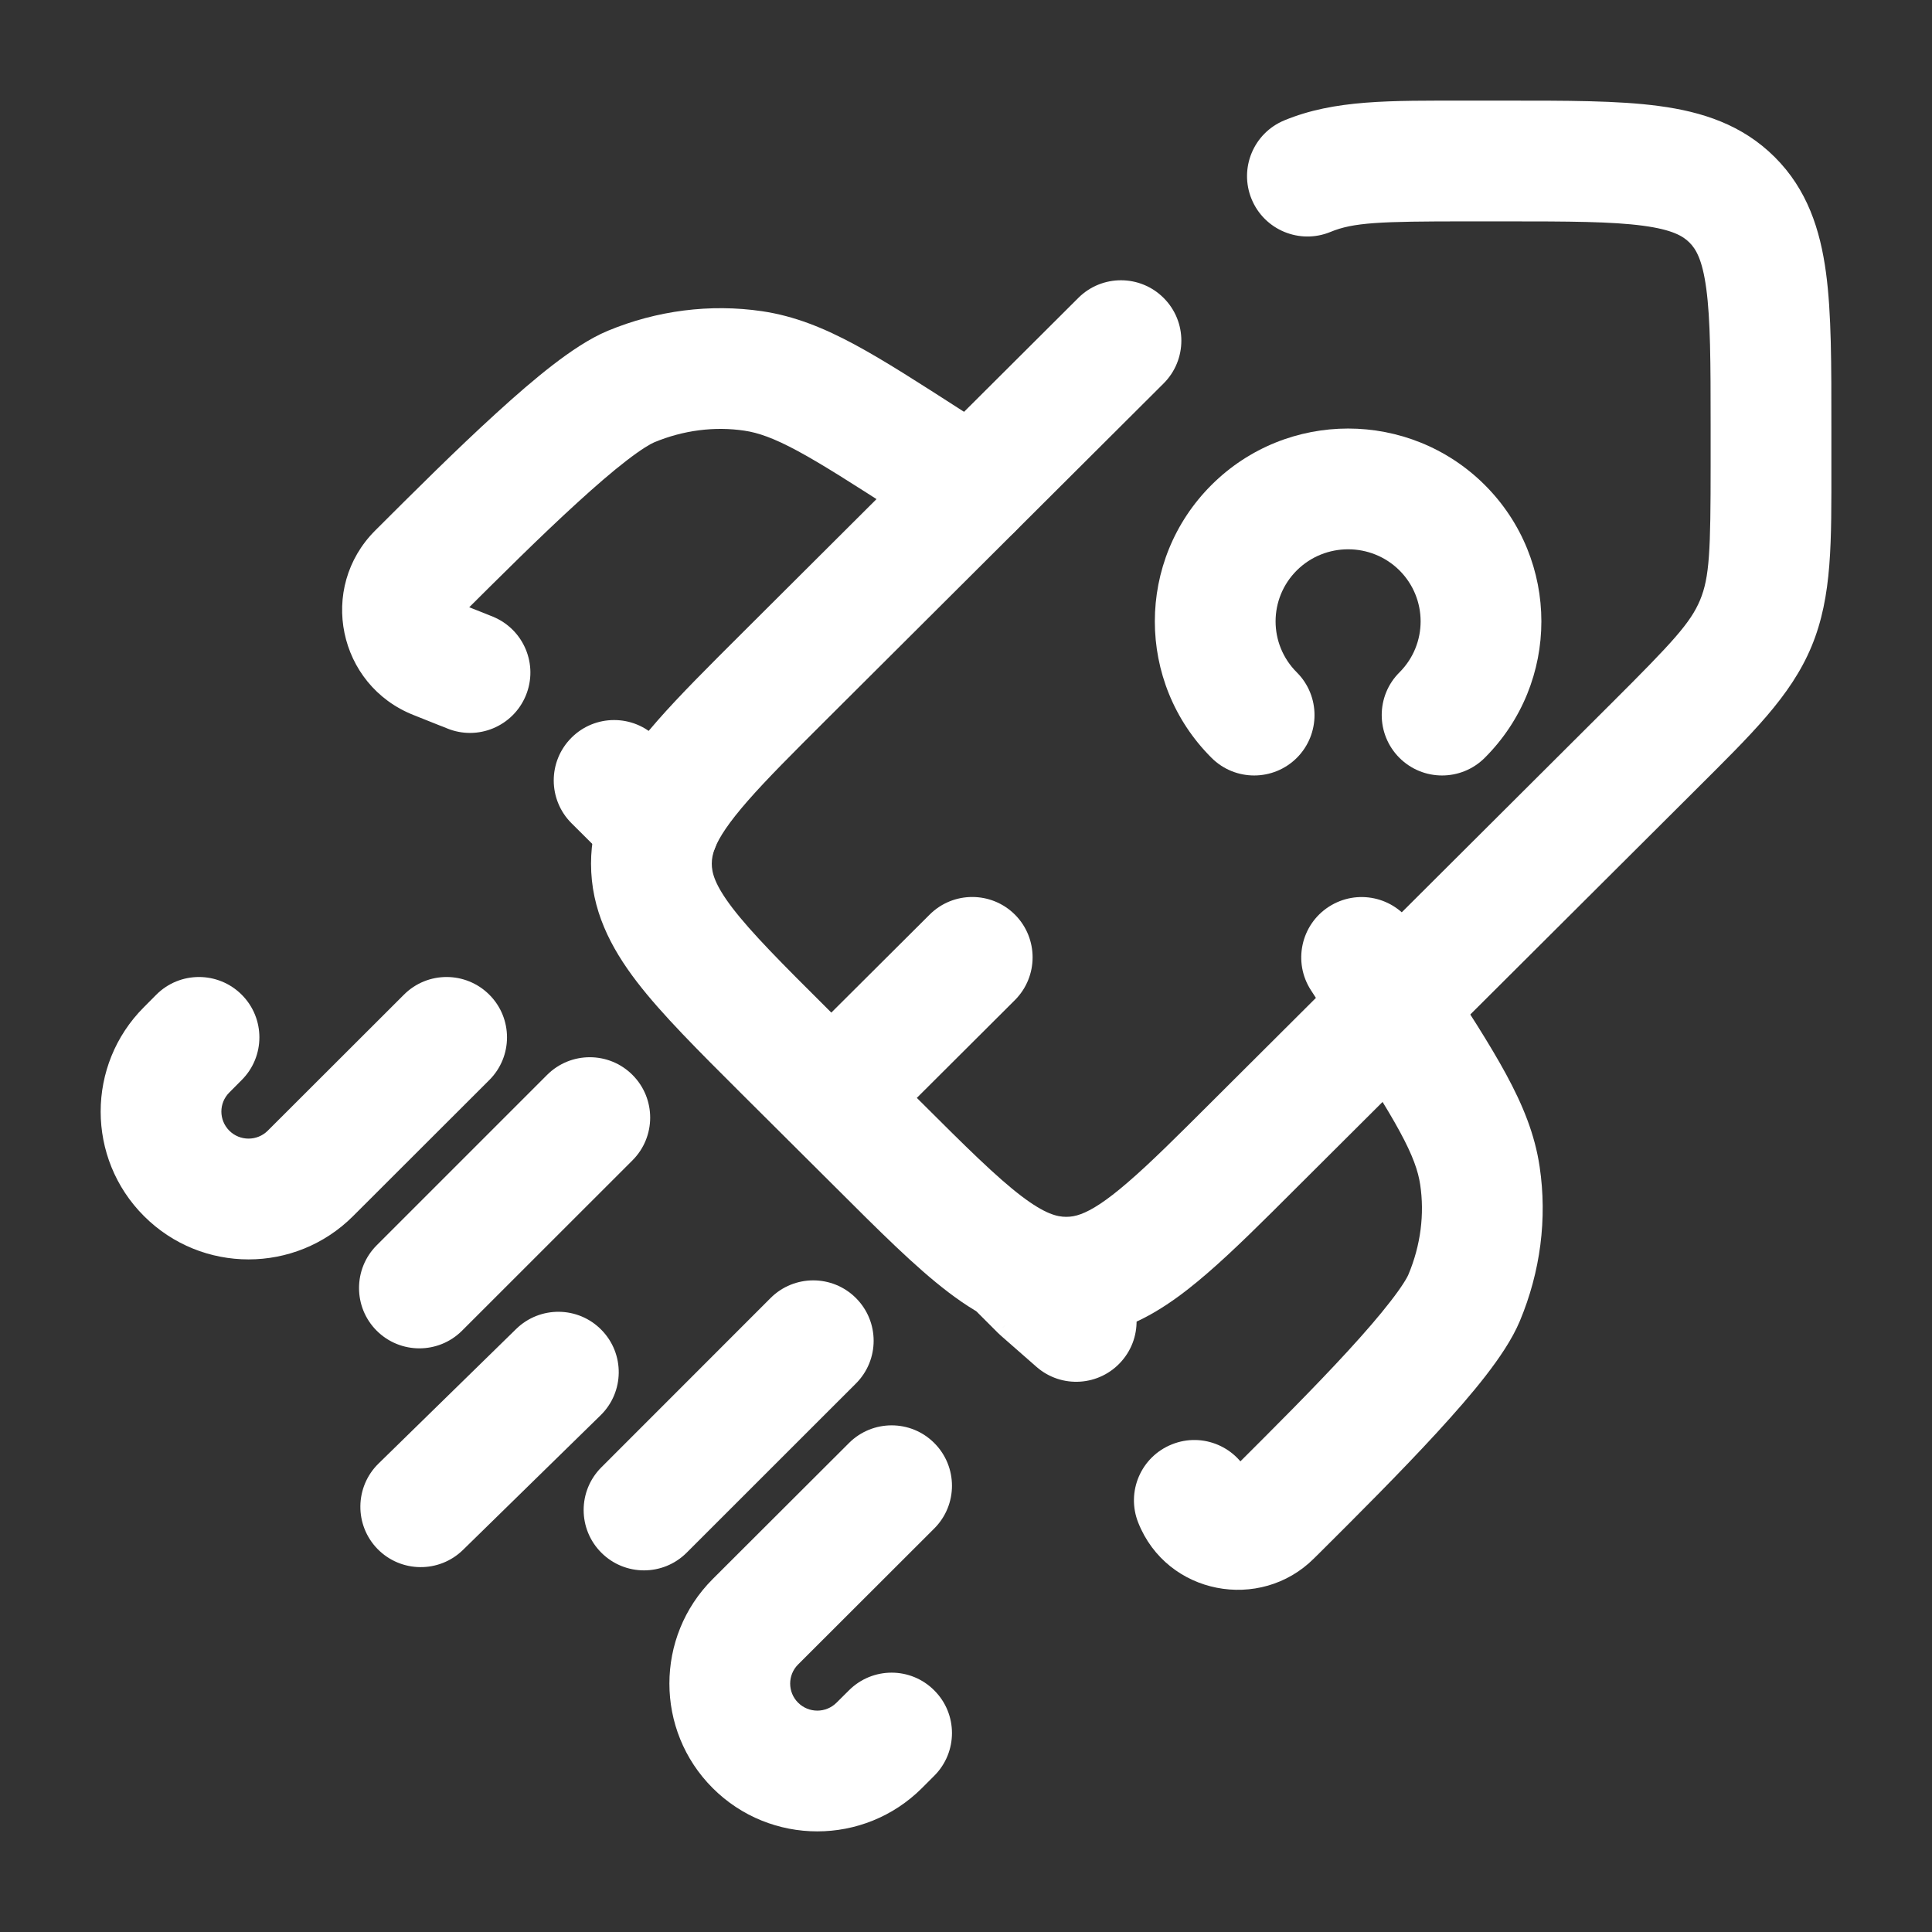
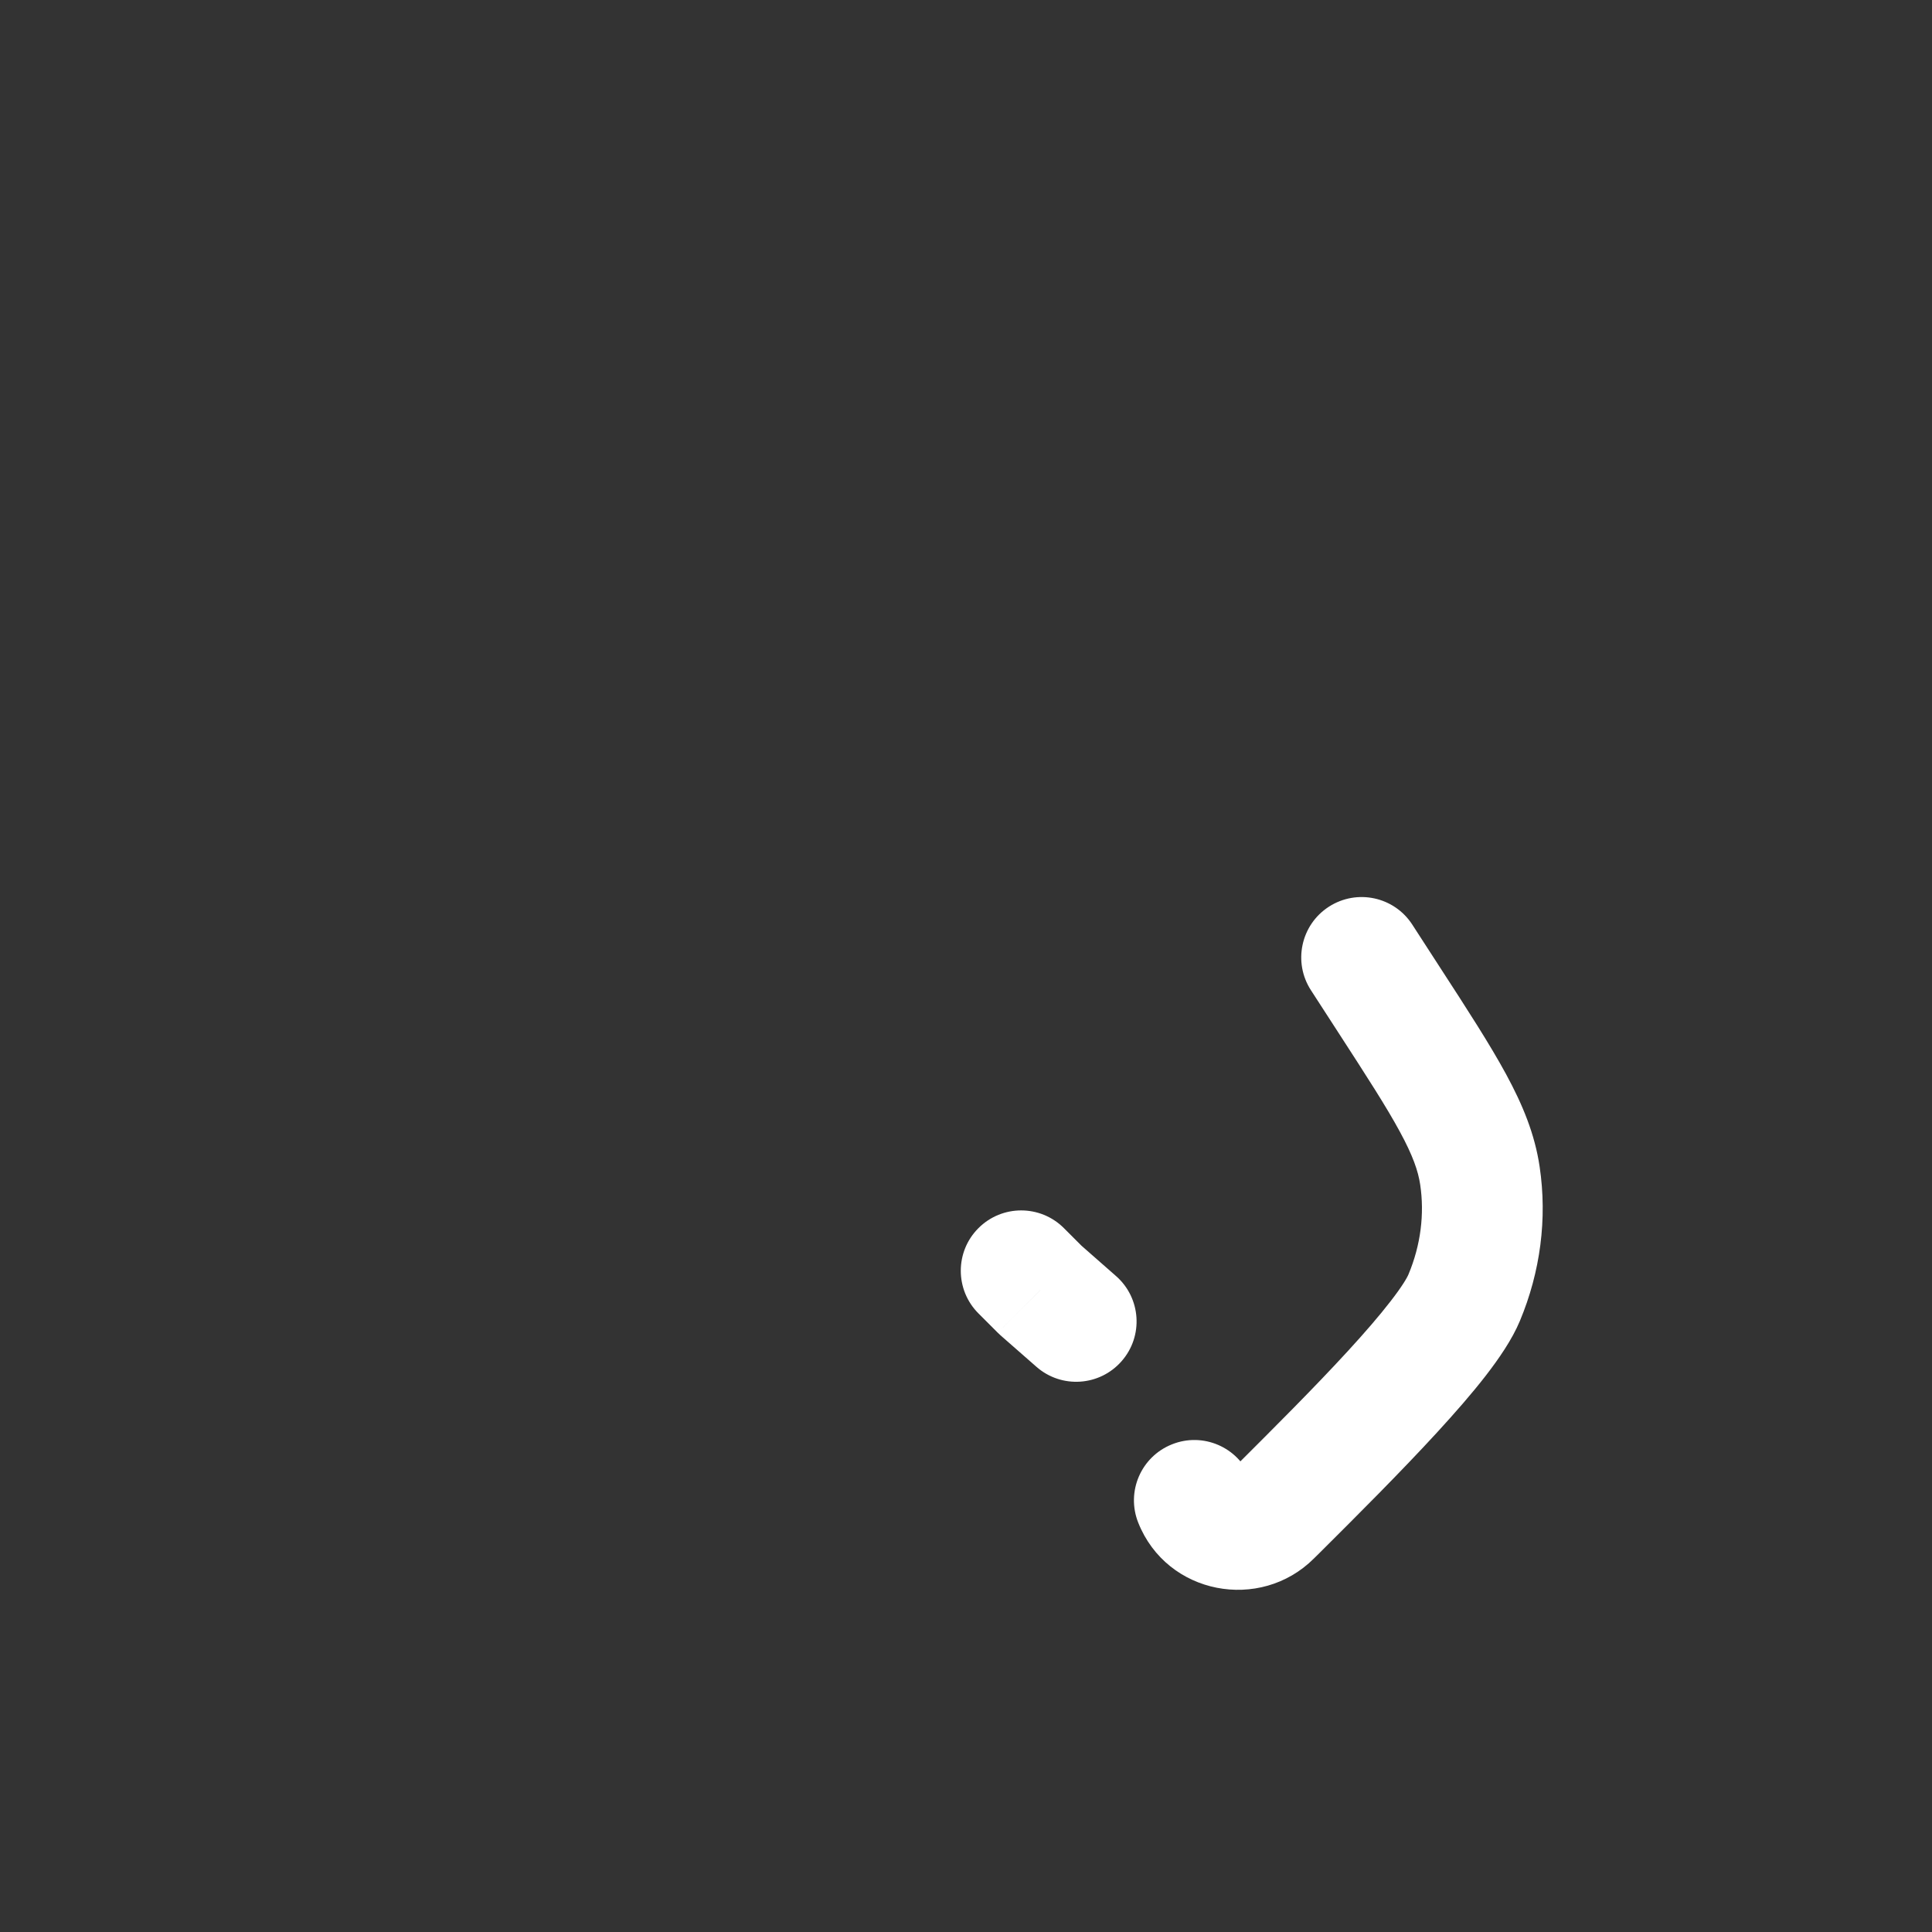
<svg xmlns="http://www.w3.org/2000/svg" viewBox="1988 2488 24 24" width="24" height="24">
  <rect x="1988" y="2488" width="24" height="24" fill="#333333" stroke="none" />
-   <path fill="#ffffff" stroke="none" fill-opacity="1" stroke-width="1" stroke-opacity="1" color="rgb(51, 51, 51)" id="tSvg15483b11cea" d="M 1994.078 2501.417 C 1994.371 2501.125 1994.372 2500.65 1994.079 2500.357 C 1993.786 2500.064 1993.311 2500.063 1993.018 2500.356C 1993.372 2500.71 1993.725 2501.064 1994.078 2501.417Z M 1991.856 2502.576 C 1991.68 2502.399 1991.503 2502.223 1991.326 2502.046 C 1991.326 2502.046 1991.326 2502.046 1991.326 2502.046C 1991.503 2502.223 1991.68 2502.399 1991.856 2502.576Z M 1990.319 2501.04 C 1990.142 2500.863 1989.965 2500.687 1989.789 2500.51 C 1989.789 2500.51 1989.789 2500.51 1989.789 2500.51C 1989.965 2500.687 1990.142 2500.863 1990.319 2501.04Z M 1991.002 2501.417 C 1991.295 2501.125 1991.296 2500.65 1991.003 2500.357 C 1990.71 2500.064 1990.235 2500.063 1989.942 2500.356C 1990.296 2500.71 1990.649 2501.064 1991.002 2501.417Z M 1999.606 2506.987 C 1999.899 2506.694 1999.899 2506.219 1999.606 2505.926 C 1999.314 2505.633 1998.839 2505.633 1998.546 2505.926C 1998.899 2506.279 1999.252 2506.633 1999.606 2506.987Z M 1997.384 2508.146 C 1997.561 2508.323 1997.737 2508.5 1997.914 2508.677Z M 1998.922 2509.682 C 1999.099 2509.859 1999.275 2510.036 1999.452 2510.213 C 1999.452 2510.213 1999.452 2510.213 1999.452 2510.213C 1999.275 2510.036 1999.099 2509.859 1998.922 2509.682Z M 1999.606 2510.059 C 1999.899 2509.766 1999.899 2509.291 1999.606 2508.999 C 1999.314 2508.705 1998.839 2508.705 1998.546 2508.998C 1998.899 2509.352 1999.252 2509.705 1999.606 2510.059Z M 1998.633 2505.186 C 1998.926 2504.893 1998.926 2504.418 1998.633 2504.125 C 1998.34 2503.832 1997.865 2503.832 1997.572 2504.125C 1997.926 2504.479 1998.279 2504.832 1998.633 2505.186Z M 1995.47 2506.228 C 1995.177 2506.521 1995.177 2506.995 1995.47 2507.288 C 1995.763 2507.581 1996.237 2507.581 1996.53 2507.288C 1996.177 2506.935 1995.823 2506.581 1995.47 2506.228Z M 1995.857 2502.414 C 1996.15 2502.121 1996.15 2501.646 1995.857 2501.353 C 1995.564 2501.06 1995.089 2501.06 1994.796 2501.353C 1995.15 2501.707 1995.503 2502.06 1995.857 2502.414Z M 1992.679 2503.47 C 1992.387 2503.763 1992.387 2504.238 1992.679 2504.53 C 1992.972 2504.823 1993.447 2504.823 1993.74 2504.53C 1993.387 2504.177 1993.033 2503.823 1992.679 2503.47Z M 1995.46 2505.582 C 1995.757 2505.292 1995.762 2504.817 1995.472 2504.521 C 1995.183 2504.225 1994.708 2504.22 1994.412 2504.509C 1994.761 2504.867 1995.111 2505.224 1995.46 2505.582Z M 1992.702 2506.181 C 1992.406 2506.471 1992.401 2506.946 1992.69 2507.242 C 1992.98 2507.538 1993.455 2507.543 1993.751 2507.254C 1993.401 2506.896 1993.052 2506.539 1992.702 2506.181Z M 1993.018 2500.356 C 1992.454 2500.919 1991.89 2501.483 1991.326 2502.046 C 1991.68 2502.399 1992.033 2502.753 1992.386 2503.107 C 1992.95 2502.544 1993.514 2501.981 1994.078 2501.417C 1993.725 2501.064 1993.372 2500.71 1993.018 2500.356Z M 1990.849 2501.571 C 1990.9 2501.52 1990.951 2501.469 1991.002 2501.417 C 1990.649 2501.064 1990.296 2500.71 1989.942 2500.356 C 1989.891 2500.407 1989.84 2500.459 1989.789 2500.51C 1990.142 2500.863 1990.495 2501.217 1990.849 2501.571Z M 1990.849 2502.046 C 1990.717 2501.914 1990.717 2501.702 1990.849 2501.571 C 1990.495 2501.217 1990.142 2500.863 1989.789 2500.51 C 1989.071 2501.227 1989.071 2502.39 1989.789 2503.107C 1990.142 2502.753 1990.495 2502.399 1990.849 2502.046Z M 1991.326 2502.046 C 1991.195 2502.177 1990.98 2502.177 1990.849 2502.046 C 1990.495 2502.399 1990.142 2502.753 1989.789 2503.107 C 1990.506 2503.824 1991.669 2503.824 1992.386 2503.107C 1992.033 2502.753 1991.68 2502.399 1991.326 2502.046Z M 1998.546 2505.926 C 1997.982 2506.489 1997.418 2507.052 1996.854 2507.615 C 1997.207 2507.969 1997.561 2508.323 1997.914 2508.677 C 1998.478 2508.113 1999.042 2507.55 1999.606 2506.987C 1999.252 2506.633 1998.899 2506.279 1998.546 2505.926Z M 1999.452 2510.213 C 1999.503 2510.162 1999.554 2510.11 1999.606 2510.059 C 1999.252 2509.705 1998.899 2509.352 1998.546 2508.998 C 1998.494 2509.049 1998.443 2509.1 1998.392 2509.151C 1998.745 2509.505 1999.099 2509.859 1999.452 2510.213Z M 1996.854 2510.213 C 1997.571 2510.929 1998.734 2510.929 1999.452 2510.213 C 1999.099 2509.859 1998.745 2509.505 1998.392 2509.151 C 1998.26 2509.283 1998.046 2509.283 1997.914 2509.151C 1997.561 2509.505 1997.207 2509.859 1996.854 2510.213Z M 1996.854 2507.615 C 1996.136 2508.332 1996.136 2509.496 1996.854 2510.213 C 1997.207 2509.859 1997.561 2509.505 1997.914 2509.151 C 1997.783 2509.02 1997.783 2508.808 1997.914 2508.677C 1997.561 2508.323 1997.207 2507.969 1996.854 2507.615Z M 1997.572 2504.125 C 1996.871 2504.826 1996.17 2505.527 1995.47 2506.228 C 1995.823 2506.581 1996.177 2506.935 1996.53 2507.288 C 1997.231 2506.588 1997.932 2505.887 1998.633 2505.186C 1998.279 2504.832 1997.926 2504.479 1997.572 2504.125Z M 1994.796 2501.353 C 1994.091 2502.059 1993.385 2502.764 1992.679 2503.47 C 1993.033 2503.823 1993.387 2504.177 1993.74 2504.53 C 1994.446 2503.825 1995.151 2503.119 1995.857 2502.414C 1995.503 2502.06 1995.15 2501.707 1994.796 2501.353Z M 1994.412 2504.509 C 1993.842 2505.067 1993.272 2505.624 1992.702 2506.181 C 1993.052 2506.539 1993.401 2506.896 1993.751 2507.254 C 1994.321 2506.696 1994.891 2506.139 1995.46 2505.582C 1995.111 2505.224 1994.761 2504.867 1994.412 2504.509Z" />
-   <path fill="#ffffff" stroke="none" fill-opacity="1" stroke-width="1" stroke-opacity="1" color="rgb(51, 51, 51)" id="tSvg1ce791ff29" d="M 1997.743 2501.057 C 1997.919 2500.88 1998.096 2500.702 1998.273 2500.525Z M 1997.743 2496.401 C 1997.566 2496.224 1997.39 2496.047 1997.213 2495.87 C 1997.213 2495.87 1997.213 2495.87 1997.213 2495.87C 1997.39 2496.047 1997.566 2496.224 1997.743 2496.401Z M 2003.58 2502.22 C 2003.756 2502.397 2003.933 2502.574 2004.109 2502.751 C 2004.109 2502.751 2004.109 2502.751 2004.109 2502.751C 2003.933 2502.574 2003.756 2502.397 2003.58 2502.22Z M 1998.91 2502.22 C 1998.734 2502.397 1998.557 2502.574 1998.381 2502.751Z M 2008.55 2497.265 C 2008.373 2497.088 2008.197 2496.911 2008.02 2496.734Z M 2003.955 2489.495 C 2003.572 2489.653 2003.39 2490.091 2003.548 2490.474 C 2003.706 2490.857 2004.145 2491.039 2004.528 2490.881C 2004.337 2490.419 2004.146 2489.957 2003.955 2489.495Z M 1997.797 2501.107 C 1997.504 2501.4 1997.503 2501.875 1997.795 2502.168 C 1998.088 2502.461 1998.563 2502.462 1998.856 2502.17C 1998.503 2501.816 1998.15 2501.461 1997.797 2501.107Z M 2000.607 2500.424 C 2000.9 2500.131 2000.901 2499.657 2000.609 2499.363 C 2000.316 2499.07 1999.841 2499.069 1999.548 2499.362C 1999.901 2499.716 2000.254 2500.07 2000.607 2500.424Z M 2001.686 2503.786 C 2001.773 2504.021 2001.859 2504.255 2001.945 2504.49Z M 1996.187 2498.251 C 1995.955 2498.158 1995.723 2498.065 1995.491 2497.972Z M 2002.455 2492.763 C 2002.748 2492.47 2002.749 2491.995 2002.456 2491.702 C 2002.164 2491.409 2001.689 2491.408 2001.396 2491.7C 2001.749 2492.054 2002.102 2492.409 2002.455 2492.763Z M 2008.02 2496.734 C 2006.363 2498.386 2004.707 2500.038 2003.05 2501.689 C 2003.403 2502.043 2003.756 2502.397 2004.109 2502.751 C 2005.766 2501.1 2007.422 2499.448 2009.079 2497.797C 2008.726 2497.443 2008.373 2497.088 2008.02 2496.734Z M 1999.44 2501.689 C 1999.051 2501.301 1998.662 2500.913 1998.273 2500.525 C 1997.919 2500.88 1997.566 2501.234 1997.213 2501.588 C 1997.602 2501.976 1997.992 2502.364 1998.381 2502.751C 1998.734 2502.397 1999.087 2502.043 1999.44 2501.689Z M 2006.215 2490.75 C 2006.376 2490.75 2006.537 2490.75 2006.698 2490.75 C 2006.698 2490.25 2006.698 2489.75 2006.698 2489.25 C 2006.537 2489.25 2006.376 2489.25 2006.215 2489.25C 2006.215 2489.75 2006.215 2490.25 2006.215 2490.75Z M 2009.25 2493.292 C 2009.25 2493.453 2009.25 2493.613 2009.25 2493.774 C 2009.75 2493.774 2010.25 2493.774 2010.75 2493.774 C 2010.75 2493.613 2010.75 2493.453 2010.75 2493.292C 2010.25 2493.292 2009.75 2493.292 2009.25 2493.292Z M 2006.698 2490.75 C 2007.498 2490.75 2008.022 2490.752 2008.41 2490.804 C 2008.777 2490.853 2008.908 2490.934 2008.987 2491.013 C 2009.34 2490.659 2009.693 2490.305 2010.046 2489.951 C 2009.642 2489.548 2009.142 2489.388 2008.609 2489.317 C 2008.099 2489.248 2007.455 2489.25 2006.698 2489.25C 2006.698 2489.75 2006.698 2490.25 2006.698 2490.75Z M 2010.75 2493.292 C 2010.75 2492.537 2010.752 2491.896 2010.683 2491.386 C 2010.611 2490.854 2010.451 2490.354 2010.046 2489.951 C 2009.693 2490.305 2009.34 2490.659 2008.987 2491.013 C 2009.066 2491.092 2009.147 2491.221 2009.196 2491.586 C 2009.248 2491.972 2009.25 2492.495 2009.25 2493.292C 2009.75 2493.292 2010.25 2493.292 2010.75 2493.292Z M 1998.273 2500.525 C 1997.707 2499.962 1997.338 2499.591 1997.1 2499.281 C 1996.876 2498.988 1996.842 2498.839 1996.842 2498.729 C 1996.342 2498.729 1995.842 2498.729 1995.342 2498.729 C 1995.342 2499.3 1995.583 2499.767 1995.909 2500.193 C 1996.222 2500.602 1996.678 2501.054 1997.213 2501.588C 1997.566 2501.234 1997.919 2500.88 1998.273 2500.525Z M 1998.381 2502.751 C 1998.916 2503.285 1999.37 2503.74 1999.78 2504.052 C 2000.207 2504.377 2000.674 2504.616 2001.245 2504.616 C 2001.245 2504.116 2001.245 2503.616 2001.245 2503.116 C 2001.132 2503.116 2000.982 2503.081 2000.688 2502.858 C 2000.377 2502.621 2000.005 2502.253 1999.44 2501.689C 1999.087 2502.043 1998.734 2502.397 1998.381 2502.751Z M 2009.079 2497.797 C 2009.751 2497.126 2010.245 2496.653 2010.504 2496.029 C 2010.042 2495.837 2009.581 2495.645 2009.119 2495.454 C 2009.001 2495.737 2008.779 2495.977 2008.02 2496.734C 2008.373 2497.088 2008.726 2497.443 2009.079 2497.797Z M 2009.25 2493.774 C 2009.25 2494.844 2009.237 2495.17 2009.119 2495.454 C 2009.581 2495.645 2010.042 2495.837 2010.504 2496.029 C 2010.763 2495.405 2010.75 2494.722 2010.75 2493.774C 2010.25 2493.774 2009.75 2493.774 2009.25 2493.774Z M 2006.215 2489.25 C 2005.264 2489.25 2004.58 2489.237 2003.955 2489.495 C 2004.146 2489.957 2004.337 2490.419 2004.528 2490.881 C 2004.813 2490.763 2005.141 2490.75 2006.215 2490.75C 2006.215 2490.25 2006.215 2489.75 2006.215 2489.25Z M 1998.856 2502.17 C 1999.44 2501.588 2000.024 2501.006 2000.607 2500.424 C 2000.254 2500.07 1999.901 2499.716 1999.548 2499.362 C 1998.964 2499.943 1998.381 2500.525 1997.797 2501.107C 1998.15 2501.461 1998.503 2501.816 1998.856 2502.17Z M 2003.05 2501.689 C 2002.614 2502.124 2002.291 2502.446 2002.013 2502.685 C 2001.735 2502.926 2001.557 2503.034 2001.427 2503.082 C 2001.6 2503.551 2001.772 2504.021 2001.945 2504.49 C 2002.328 2504.349 2002.668 2504.102 2002.994 2503.82 C 2003.321 2503.538 2003.688 2503.172 2004.109 2502.751C 2003.756 2502.397 2003.403 2502.043 2003.05 2501.689Z M 2001.427 2503.082 C 2001.36 2503.107 2001.303 2503.116 2001.245 2503.116 C 2001.245 2503.616 2001.245 2504.116 2001.245 2504.616 C 2001.489 2504.616 2001.721 2504.572 2001.945 2504.49C 2001.772 2504.021 2001.6 2503.551 2001.427 2503.082Z M 1997.213 2495.87 C 1996.802 2496.28 1996.442 2496.638 1996.163 2496.957 C 1995.884 2497.275 1995.639 2497.605 1995.491 2497.972 C 1995.955 2498.158 1996.419 2498.345 1996.883 2498.531 C 1996.936 2498.399 1997.051 2498.22 1997.291 2497.946 C 1997.53 2497.673 1997.848 2497.356 1998.273 2496.932C 1997.919 2496.578 1997.566 2496.224 1997.213 2495.87Z M 1995.491 2497.972 C 1995.395 2498.212 1995.342 2498.463 1995.342 2498.729 C 1995.842 2498.729 1996.342 2498.729 1996.842 2498.729 C 1996.842 2498.668 1996.853 2498.606 1996.883 2498.531C 1996.419 2498.345 1995.955 2498.158 1995.491 2497.972Z M 1998.273 2496.932 C 1999.667 2495.542 2001.061 2494.153 2002.455 2492.763 C 2002.102 2492.409 2001.749 2492.054 2001.396 2491.7 C 2000.002 2493.09 1998.607 2494.48 1997.213 2495.87C 1997.566 2496.224 1997.919 2496.578 1998.273 2496.932Z" />
-   <path fill="#ffffff" stroke="none" fill-opacity="1" stroke-width="1" stroke-opacity="1" color="rgb(51, 51, 51)" id="tSvg9878941c97" d="M 1996.037 2498.102 C 1996.214 2497.925 1996.391 2497.748 1996.568 2497.571 C 1996.567 2497.571 1996.567 2497.571 1996.567 2497.571C 1996.39 2497.748 1996.214 2497.925 1996.037 2498.102Z M 1999.671 2494.704 C 2000.019 2494.928 2000.483 2494.827 2000.707 2494.479 C 2000.931 2494.13 2000.831 2493.666 2000.483 2493.442C 2000.212 2493.863 1999.941 2494.283 1999.671 2494.704Z M 1999.542 2493.729 C 1999.677 2493.518 1999.812 2493.308 1999.948 2493.098 C 1999.948 2493.098 1999.948 2493.098 1999.948 2493.098C 1999.812 2493.308 1999.677 2493.518 1999.542 2493.729Z M 1997.358 2492.608 C 1997.394 2492.361 1997.431 2492.113 1997.467 2491.866Z M 1993.191 2495.12 C 1993.368 2495.297 1993.544 2495.474 1993.721 2495.651 C 1993.721 2495.651 1993.721 2495.651 1993.721 2495.651C 1993.544 2495.474 1993.368 2495.297 1993.191 2495.12Z M 1995.839 2492.802 C 1995.934 2493.033 1996.03 2493.264 1996.126 2493.495Z M 1993.734 2496.312 C 1993.642 2496.545 1993.549 2496.777 1993.457 2497.01 C 1993.457 2497.01 1993.457 2497.01 1993.457 2497.01C 1993.549 2496.777 1993.642 2496.545 1993.734 2496.312Z M 1993.553 2497.048 C 1993.936 2497.206 1994.374 2497.023 1994.532 2496.64 C 1994.69 2496.257 1994.507 2495.819 1994.124 2495.661C 1993.934 2496.123 1993.743 2496.585 1993.553 2497.048Z M 1993.412 2496.185 C 1993.504 2495.952 1993.596 2495.72 1993.688 2495.488 C 1993.688 2495.488 1993.688 2495.488 1993.688 2495.488C 1993.596 2495.72 1993.504 2495.952 1993.412 2496.185Z M 1995.657 2498.782 C 1995.95 2499.075 1996.425 2499.075 1996.717 2498.782 C 1997.01 2498.489 1997.01 2498.014 1996.717 2497.721C 1996.364 2498.075 1996.01 2498.428 1995.657 2498.782Z M 1996.159 2497.164 C 1995.865 2496.871 1995.39 2496.872 1995.098 2497.165 C 1994.805 2497.459 1994.806 2497.933 1995.099 2498.226C 1995.453 2497.872 1995.806 2497.518 1996.159 2497.164Z M 2000.483 2493.442 C 2000.304 2493.327 2000.126 2493.213 1999.948 2493.098 C 1999.677 2493.518 1999.407 2493.939 1999.136 2494.359 C 1999.314 2494.474 1999.493 2494.589 1999.671 2494.704C 1999.941 2494.283 2000.212 2493.863 2000.483 2493.442Z M 1999.948 2493.098 C 1999.421 2492.759 1998.99 2492.481 1998.619 2492.281 C 1998.238 2492.076 1997.873 2491.926 1997.467 2491.866 C 1997.394 2492.361 1997.321 2492.855 1997.248 2493.35 C 1997.417 2493.375 1997.608 2493.44 1997.907 2493.601 C 1998.216 2493.768 1998.59 2494.008 1999.136 2494.359C 1999.407 2493.939 1999.677 2493.518 1999.948 2493.098Z M 1993.721 2495.651 C 1994.2 2495.174 1994.711 2494.664 1995.171 2494.245 C 1995.4 2494.036 1995.607 2493.857 1995.784 2493.721 C 1995.972 2493.576 1996.083 2493.513 1996.126 2493.495 C 1995.934 2493.033 1995.743 2492.571 1995.551 2492.109 C 1995.318 2492.206 1995.079 2492.371 1994.868 2492.533 C 1994.645 2492.705 1994.404 2492.914 1994.16 2493.137 C 1993.671 2493.582 1993.135 2494.117 1992.662 2494.589C 1993.015 2494.943 1993.368 2495.297 1993.721 2495.651Z M 1997.467 2491.866 C 1996.822 2491.771 1996.159 2491.857 1995.551 2492.109 C 1995.743 2492.571 1995.934 2493.033 1996.126 2493.495 C 1996.491 2493.343 1996.879 2493.295 1997.248 2493.35C 1997.321 2492.855 1997.394 2492.361 1997.467 2491.866Z M 1993.136 2496.882 C 1993.243 2496.925 1993.35 2496.967 1993.457 2497.01 C 1993.642 2496.545 1993.826 2496.08 1994.01 2495.615 C 1993.903 2495.573 1993.795 2495.53 1993.688 2495.488C 1993.504 2495.952 1993.32 2496.417 1993.136 2496.882Z M 1993.457 2497.01 C 1993.512 2497.031 1993.533 2497.039 1993.553 2497.048 C 1993.743 2496.585 1993.934 2496.123 1994.124 2495.661 C 1994.092 2495.648 1994.061 2495.635 1994.01 2495.615C 1993.826 2496.08 1993.642 2496.545 1993.457 2497.01Z M 1992.662 2494.589 C 1991.947 2495.302 1992.199 2496.511 1993.136 2496.882 C 1993.32 2496.417 1993.504 2495.952 1993.688 2495.488 C 1993.753 2495.513 1993.773 2495.6 1993.721 2495.651C 1993.368 2495.297 1993.015 2494.943 1992.662 2494.589Z M 1995.507 2498.632 C 1995.557 2498.682 1995.607 2498.732 1995.657 2498.782 C 1996.01 2498.428 1996.364 2498.075 1996.717 2497.721 C 1996.668 2497.671 1996.618 2497.621 1996.568 2497.571C 1996.214 2497.925 1995.861 2498.279 1995.507 2498.632Z M 1995.099 2498.226 C 1995.236 2498.361 1995.372 2498.497 1995.508 2498.633 C 1995.861 2498.279 1996.214 2497.925 1996.567 2497.571 C 1996.431 2497.435 1996.295 2497.299 1996.159 2497.164C 1995.806 2497.518 1995.453 2497.872 1995.099 2498.226Z" />
  <path fill="#ffffff" stroke="none" fill-opacity="1" stroke-width="1" stroke-opacity="1" color="rgb(51, 51, 51)" id="tSvg7cb36a59db" d="M 2000.925 2504.025 C 2000.748 2504.202 2000.571 2504.379 2000.394 2504.555 C 2000.406 2504.567 2000.418 2504.578 2000.43 2504.589C 2000.595 2504.401 2000.76 2504.213 2000.925 2504.025Z M 2005.544 2499.486 C 2005.319 2499.138 2004.855 2499.039 2004.507 2499.264 C 2004.159 2499.489 2004.06 2499.954 2004.285 2500.301C 2004.705 2500.029 2005.125 2499.758 2005.544 2499.486Z M 2005.26 2500.427 C 2005.05 2500.563 2004.84 2500.699 2004.63 2500.834 C 2004.63 2500.834 2004.63 2500.834 2004.63 2500.834C 2004.84 2500.699 2005.05 2500.563 2005.26 2500.427Z M 2006.384 2502.604 C 2006.631 2502.568 2006.879 2502.531 2007.126 2502.494Z M 2003.864 2506.758 C 2003.688 2506.581 2003.511 2506.404 2003.335 2506.227 C 2003.335 2506.227 2003.335 2506.227 2003.335 2506.227C 2003.511 2506.404 2003.688 2506.581 2003.864 2506.758Z M 2006.189 2504.119 C 2005.959 2504.023 2005.728 2503.926 2005.497 2503.83Z M 2003.533 2506.361 C 2003.38 2505.976 2002.943 2505.788 2002.559 2505.942 C 2002.174 2506.095 2001.986 2506.531 2002.14 2506.916C 2002.604 2506.731 2003.068 2506.546 2003.533 2506.361Z M 2000.875 2504.979 C 2001.186 2505.252 2001.66 2505.221 2001.933 2504.909 C 2002.206 2504.598 2002.175 2504.124 2001.863 2503.851C 2001.534 2504.227 2001.204 2504.603 2000.875 2504.979Z M 2003.793 2506.829 C 2003.969 2507.006 2004.146 2507.183 2004.322 2507.36 C 2004.322 2507.36 2004.322 2507.36 2004.322 2507.36C 2004.146 2507.183 2003.969 2507.006 2003.793 2506.829Z M 2001.216 2503.256 C 2000.923 2502.963 2000.448 2502.963 2000.155 2503.256 C 1999.862 2503.548 1999.862 2504.023 2000.155 2504.316C 2000.509 2503.963 2000.862 2503.609 2001.216 2503.256Z M 2004.285 2500.301 C 2004.4 2500.479 2004.515 2500.657 2004.63 2500.834 C 2005.05 2500.563 2005.47 2500.291 2005.889 2500.019 C 2005.774 2499.841 2005.659 2499.664 2005.544 2499.486C 2005.125 2499.758 2004.705 2500.029 2004.285 2500.301Z M 2003.335 2506.227 C 2003.311 2506.251 2003.287 2506.275 2003.263 2506.298 C 2003.616 2506.652 2003.969 2507.006 2004.322 2507.36 C 2004.346 2507.337 2004.37 2507.313 2004.394 2507.289C 2004.041 2506.935 2003.688 2506.581 2003.335 2506.227Z M 2004.63 2500.834 C 2004.983 2501.379 2005.224 2501.752 2005.39 2502.059 C 2005.552 2502.357 2005.617 2502.548 2005.642 2502.715 C 2006.137 2502.641 2006.631 2502.568 2007.126 2502.494 C 2007.066 2502.088 2006.915 2501.724 2006.709 2501.344 C 2006.508 2500.974 2006.23 2500.544 2005.889 2500.019C 2005.47 2500.291 2005.05 2500.563 2004.63 2500.834Z M 2004.394 2507.289 C 2004.867 2506.818 2005.403 2506.283 2005.85 2505.796 C 2006.074 2505.552 2006.284 2505.312 2006.456 2505.09 C 2006.619 2504.879 2006.784 2504.641 2006.881 2504.408 C 2006.42 2504.215 2005.959 2504.023 2005.497 2503.83 C 2005.48 2503.872 2005.416 2503.983 2005.27 2504.17 C 2005.134 2504.346 2004.955 2504.553 2004.745 2504.782 C 2004.325 2505.24 2003.814 2505.749 2003.335 2506.227C 2003.688 2506.581 2004.041 2506.935 2004.394 2507.289Z M 2005.642 2502.715 C 2005.697 2503.081 2005.649 2503.467 2005.497 2503.83 C 2005.959 2504.023 2006.42 2504.215 2006.881 2504.408 C 2007.135 2503.8 2007.222 2503.139 2007.126 2502.494C 2006.631 2502.568 2006.137 2502.641 2005.642 2502.715Z M 2001.863 2503.851 C 2001.715 2503.721 2001.567 2503.591 2001.419 2503.461 C 2001.089 2503.837 2000.76 2504.213 2000.43 2504.589 C 2000.578 2504.719 2000.726 2504.849 2000.875 2504.979C 2001.204 2504.603 2001.534 2504.227 2001.863 2503.851Z M 2003.263 2506.298 C 2003.307 2506.255 2003.366 2506.244 2003.408 2506.253 C 2003.45 2506.261 2003.507 2506.296 2003.533 2506.361 C 2003.068 2506.546 2002.604 2506.731 2002.14 2506.916 C 2002.496 2507.811 2003.655 2508.026 2004.322 2507.36C 2003.969 2507.006 2003.616 2506.652 2003.263 2506.298Z M 2001.455 2503.495 C 2001.375 2503.415 2001.296 2503.335 2001.216 2503.256 C 2000.862 2503.609 2000.509 2503.963 2000.155 2504.316 C 2000.235 2504.396 2000.315 2504.476 2000.394 2504.555C 2000.748 2504.202 2001.101 2503.848 2001.455 2503.495Z" />
-   <path fill="#ffffff" stroke="none" fill-opacity="1" stroke-width="1" stroke-opacity="1" color="rgb(51, 51, 51)" id="tSvgd72b20c932" d="M 2003.05 2497.414 C 2003.343 2497.707 2003.818 2497.706 2004.111 2497.413 C 2004.403 2497.119 2004.402 2496.644 2004.109 2496.352C 2003.756 2496.706 2003.403 2497.06 2003.05 2497.414Z M 2005.385 2496.352 C 2005.091 2496.644 2005.091 2497.119 2005.383 2497.413 C 2005.676 2497.706 2006.15 2497.707 2006.444 2497.414C 2006.091 2497.06 2005.738 2496.706 2005.385 2496.352Z M 2006.444 2494.024 C 2005.506 2493.09 2003.987 2493.09 2003.05 2494.024 C 2003.403 2494.378 2003.756 2494.732 2004.109 2495.086 C 2004.461 2494.736 2005.033 2494.736 2005.385 2495.086C 2005.738 2494.732 2006.091 2494.378 2006.444 2494.024Z M 2003.05 2494.024 C 2002.111 2494.96 2002.111 2496.478 2003.05 2497.414 C 2003.403 2497.06 2003.756 2496.706 2004.109 2496.352 C 2003.758 2496.002 2003.758 2495.436 2004.109 2495.086C 2003.756 2494.732 2003.403 2494.378 2003.05 2494.024Z M 2006.444 2497.414 C 2007.382 2496.478 2007.382 2494.96 2006.444 2494.024 C 2006.091 2494.378 2005.738 2494.732 2005.385 2495.086 C 2005.735 2495.436 2005.735 2496.002 2005.385 2496.352C 2005.738 2496.706 2006.091 2497.06 2006.444 2497.414Z" />
  <defs> </defs>
</svg>